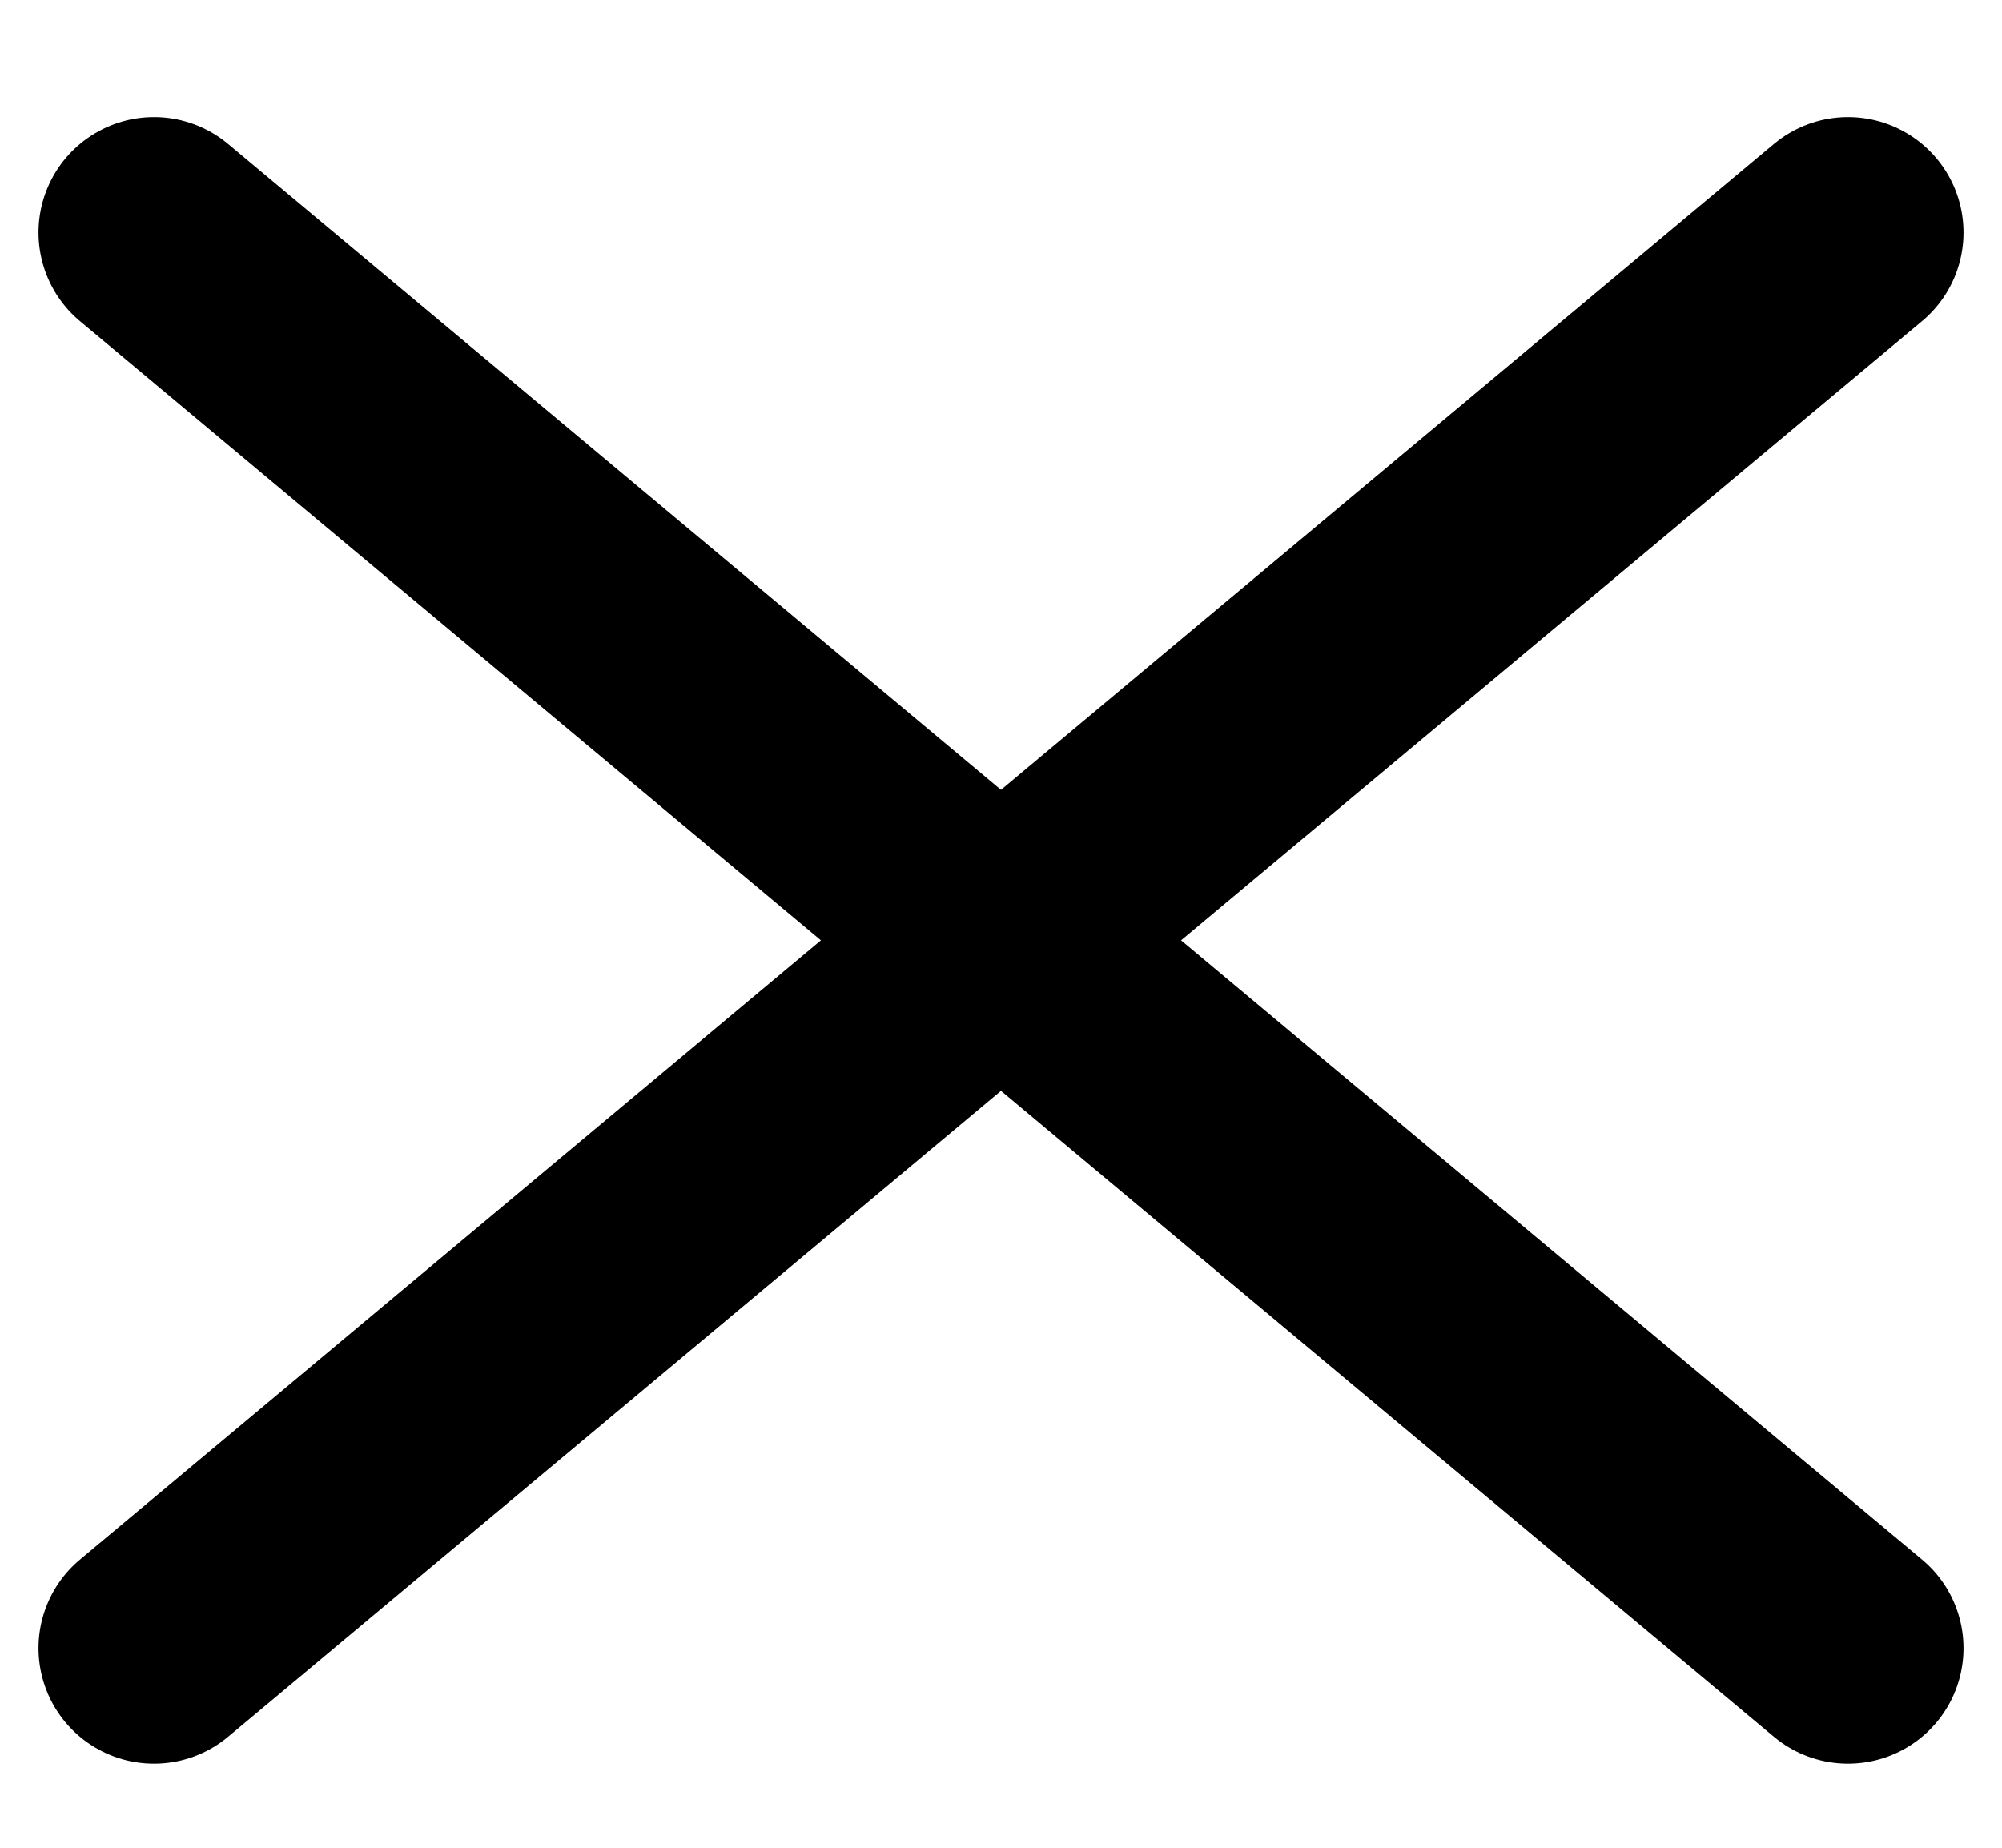
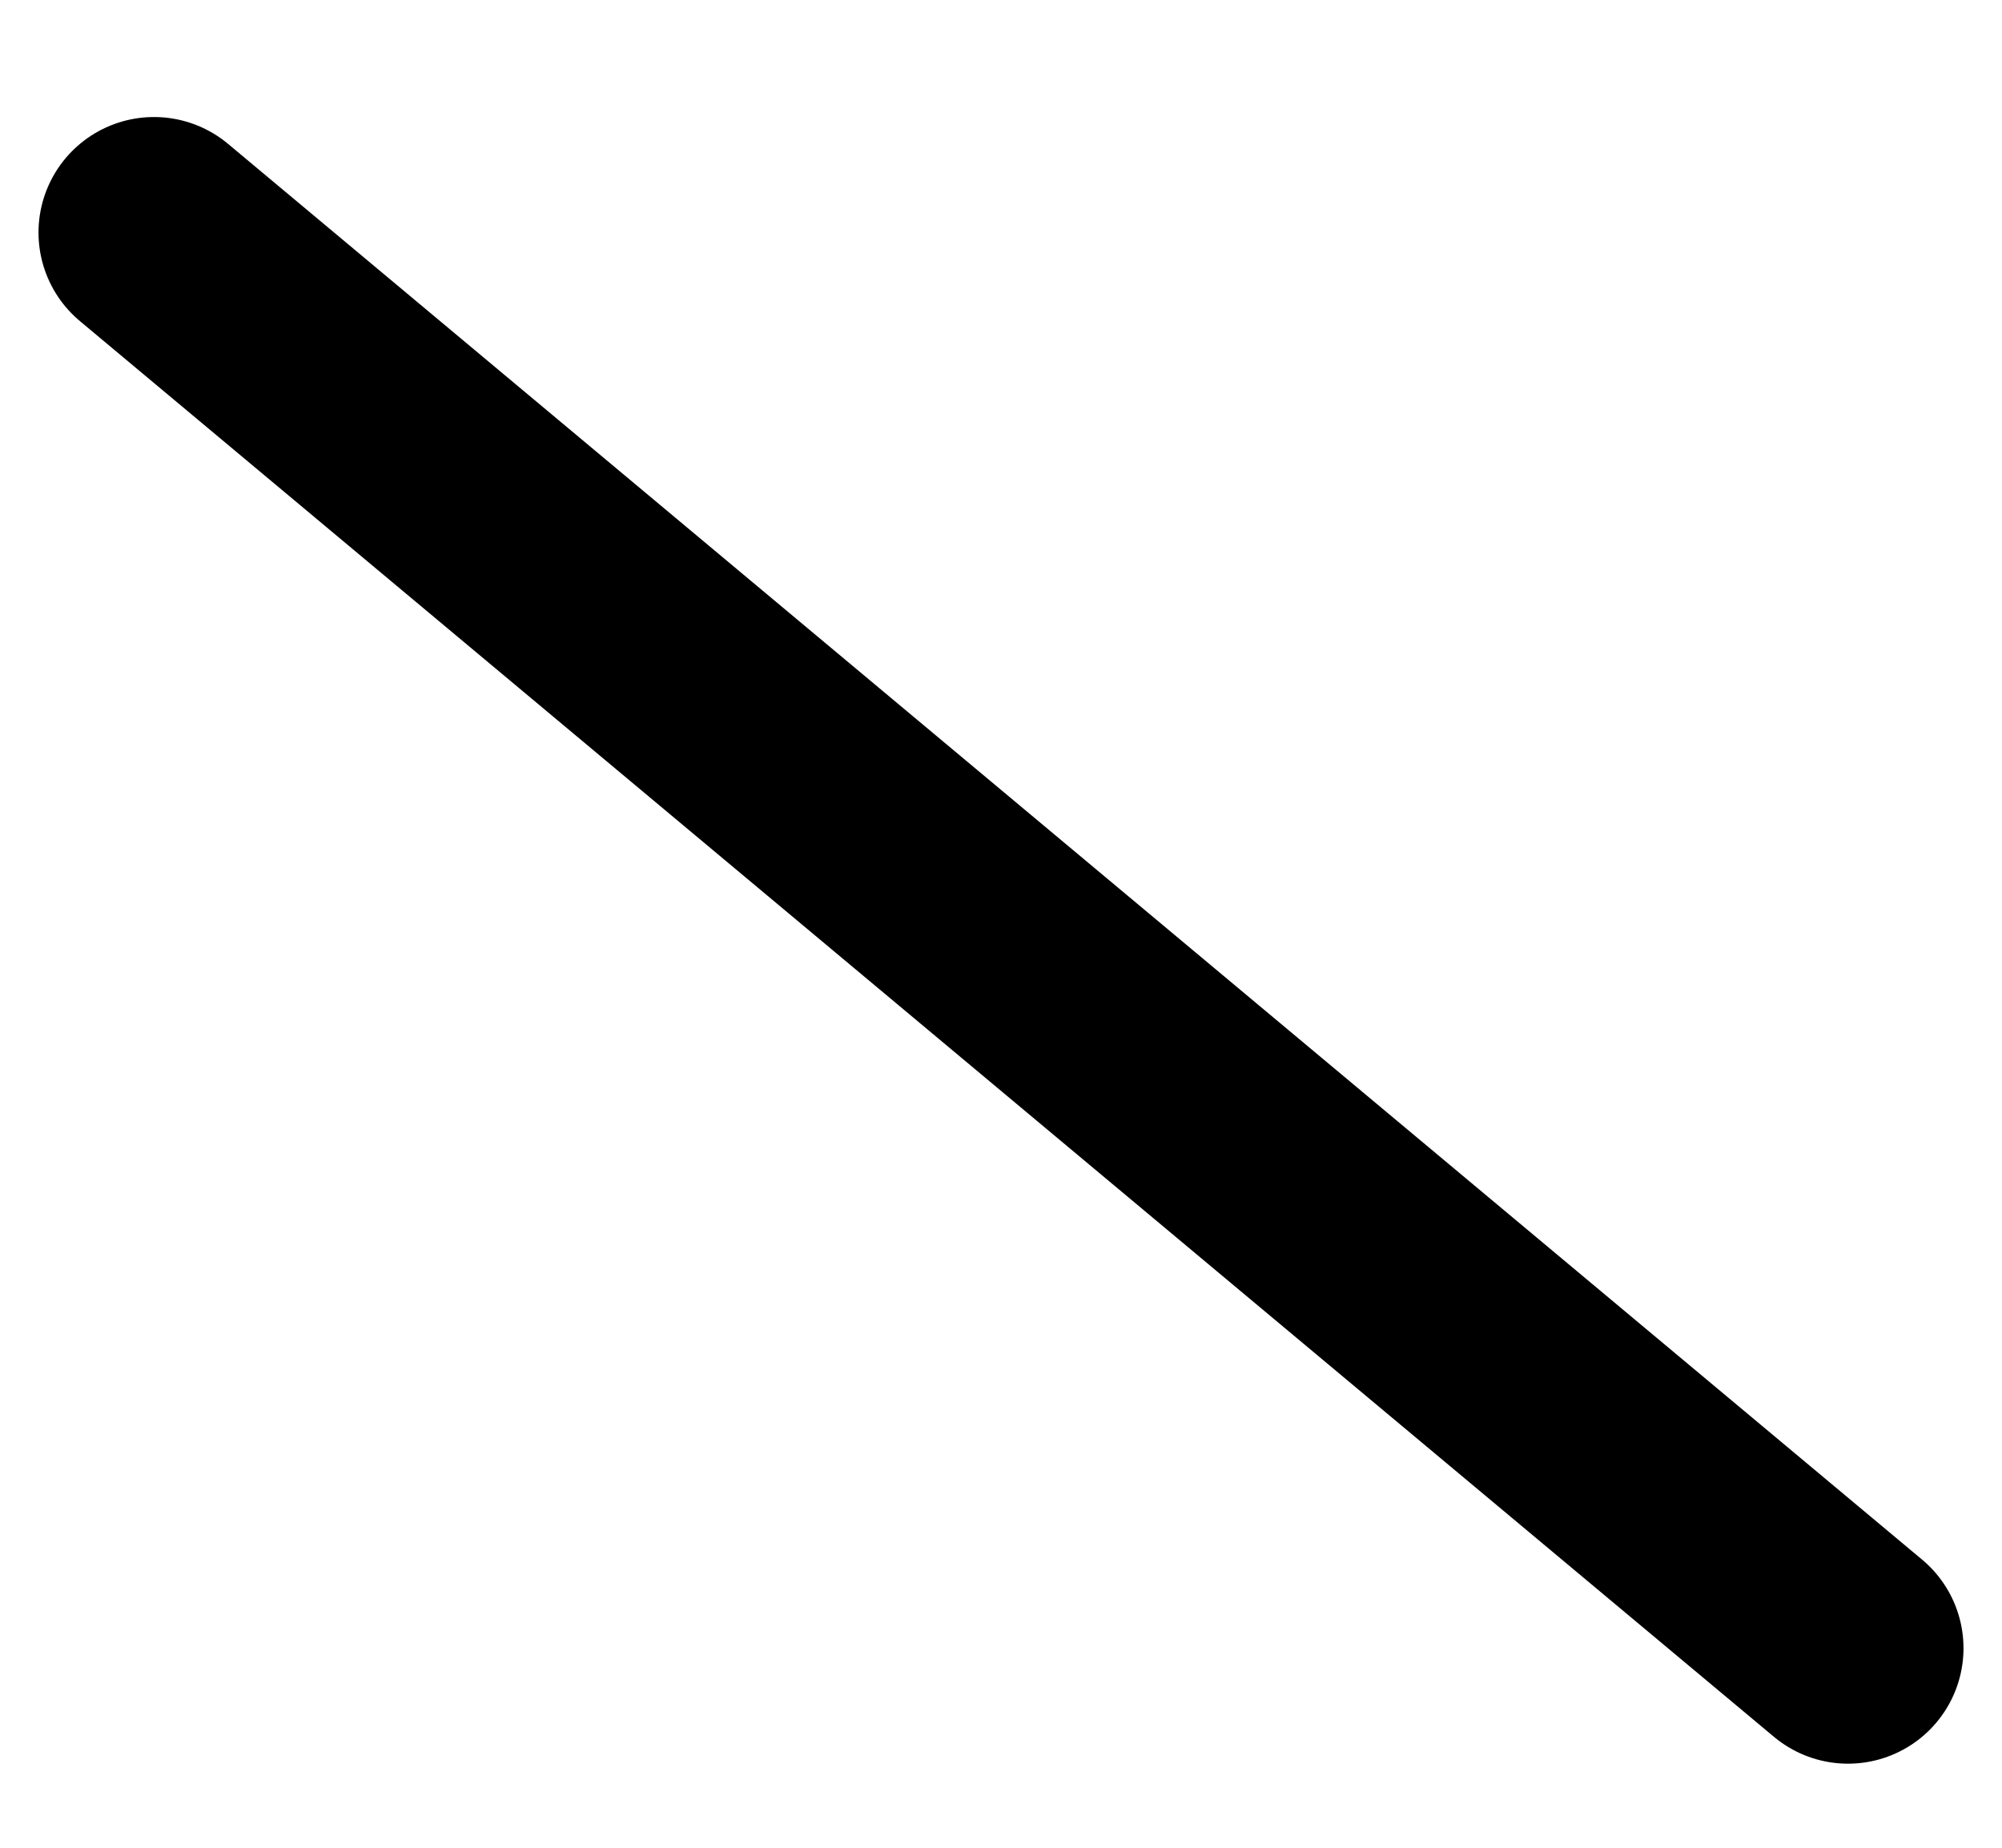
<svg xmlns="http://www.w3.org/2000/svg" width="13" height="12" viewBox="0 0 13 12" fill="none">
-   <path d="M1 10.704L12 1.51" stroke="black" stroke-width="1.5" stroke-linecap="round" stroke-linejoin="round" />
  <path d="M12 10.704L1 1.51" stroke="black" stroke-width="1.5" stroke-linecap="round" stroke-linejoin="round" />
</svg>